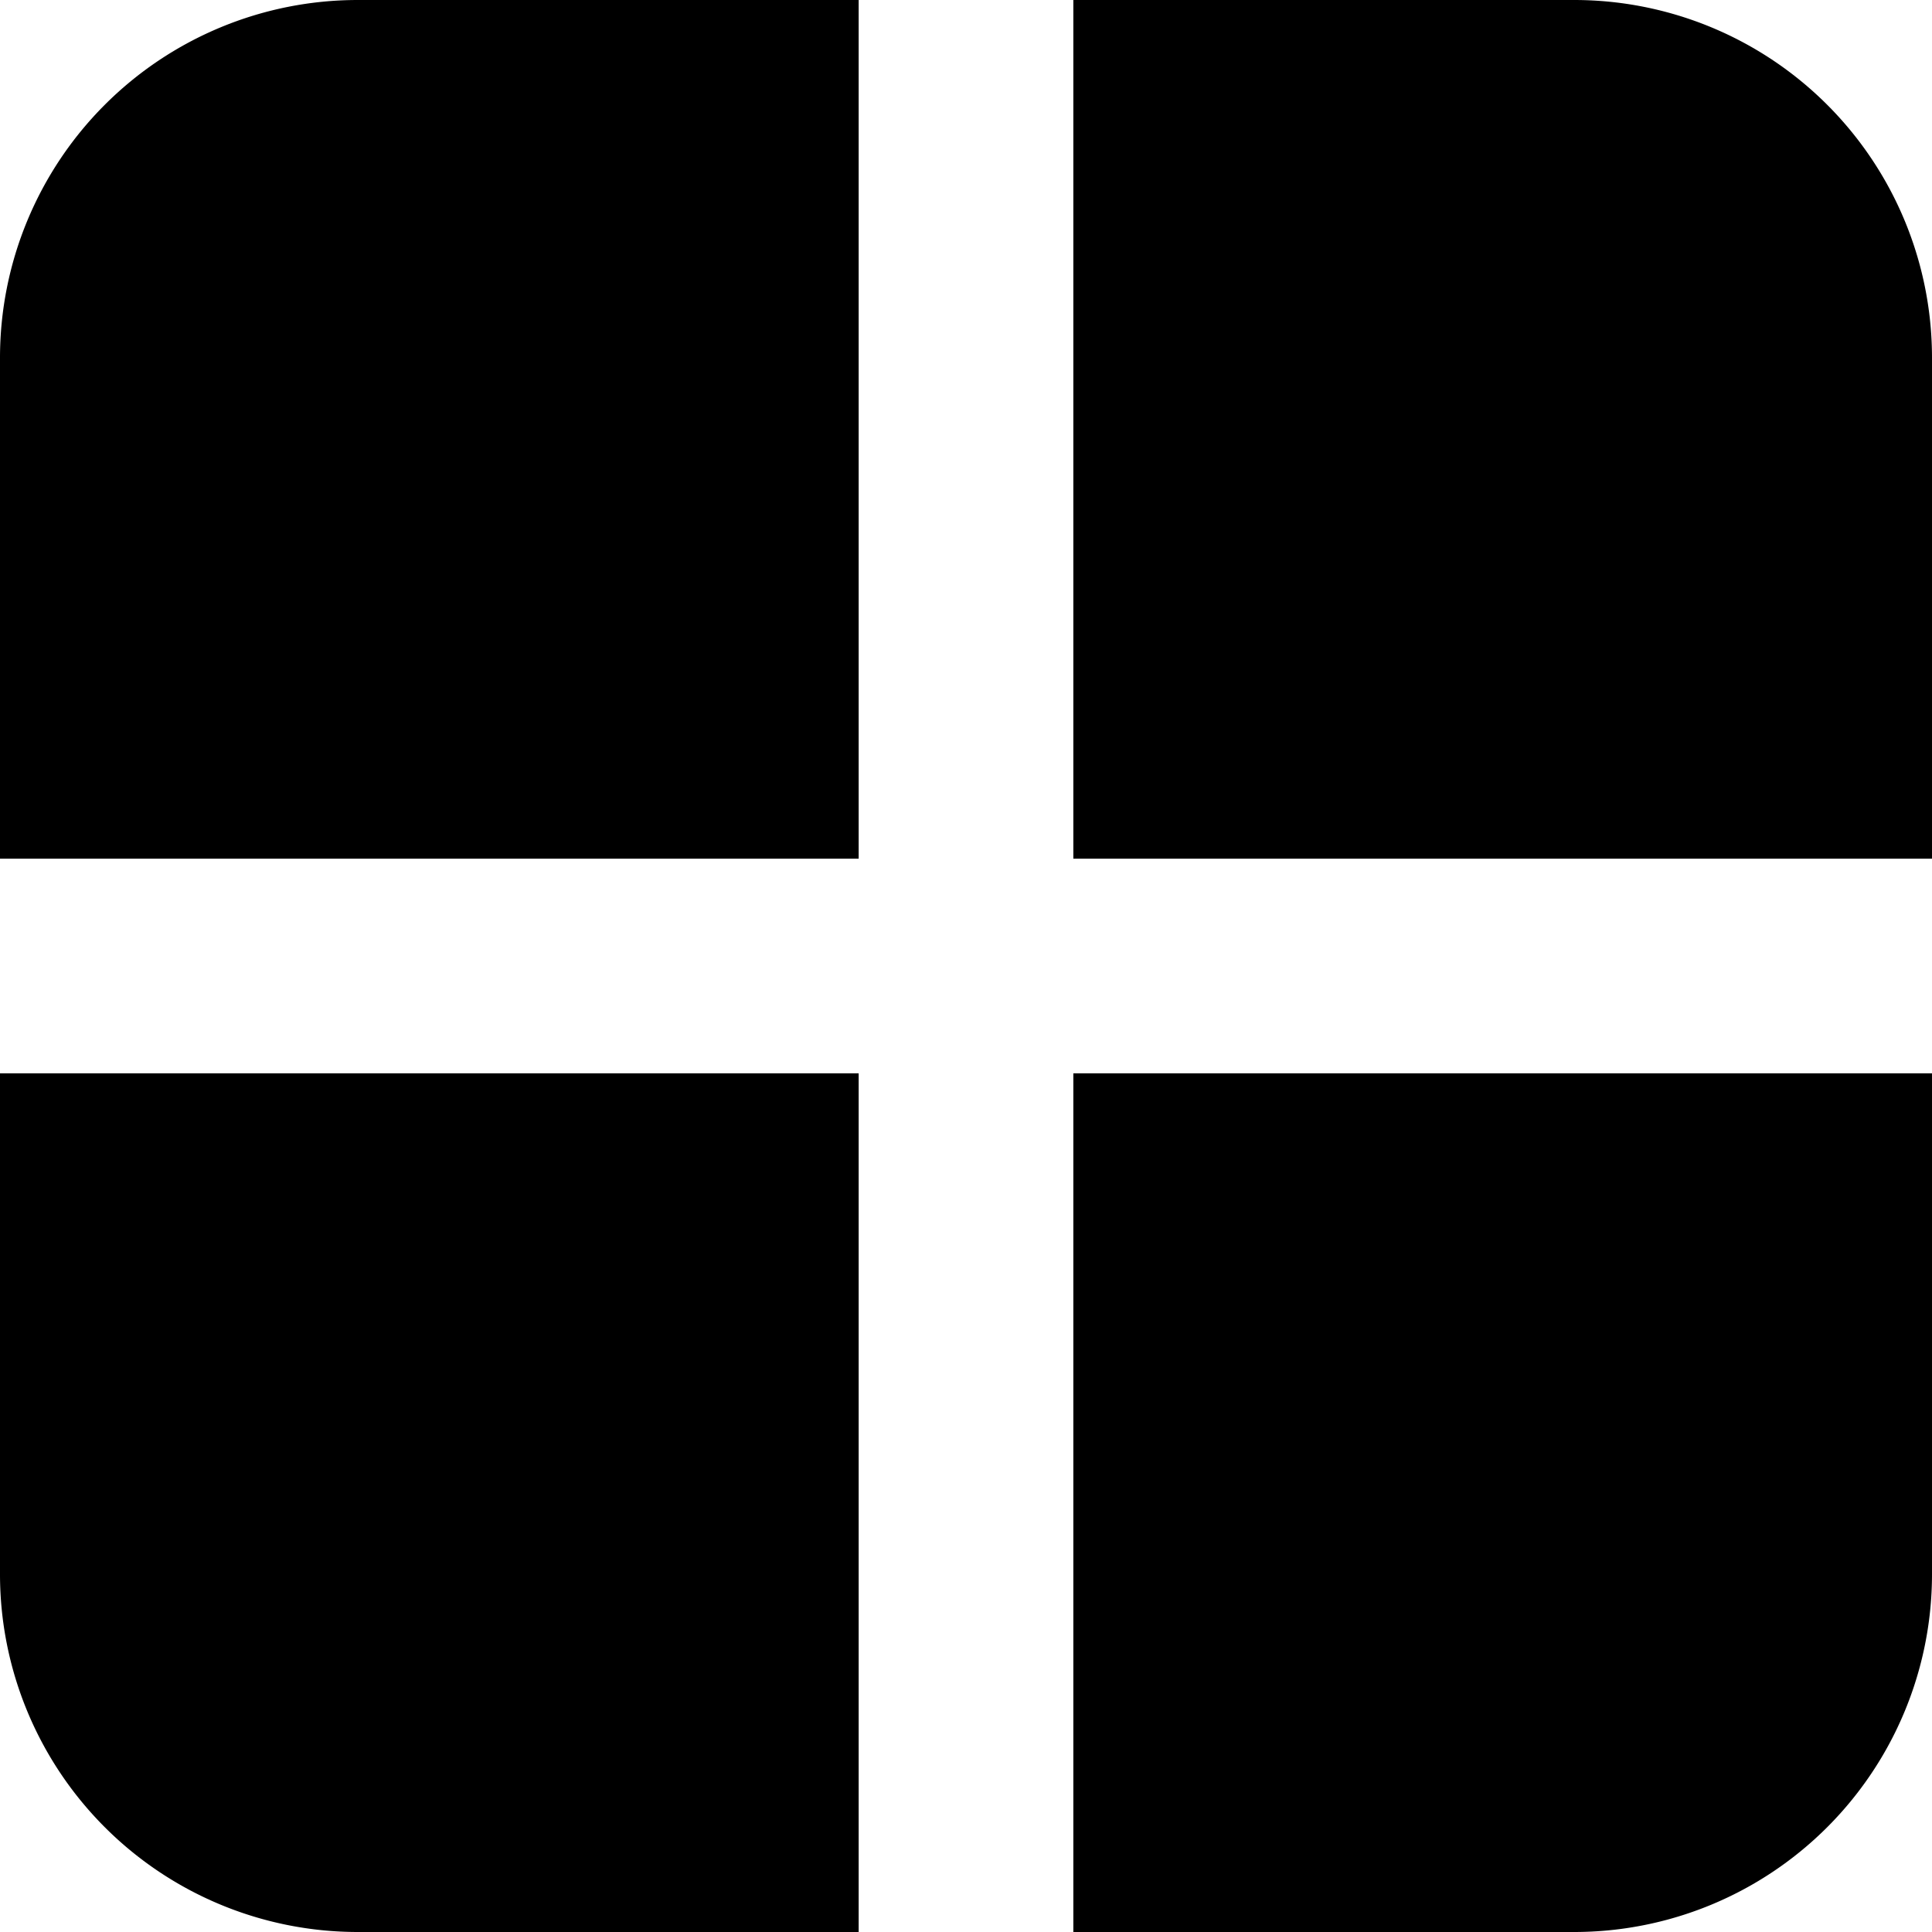
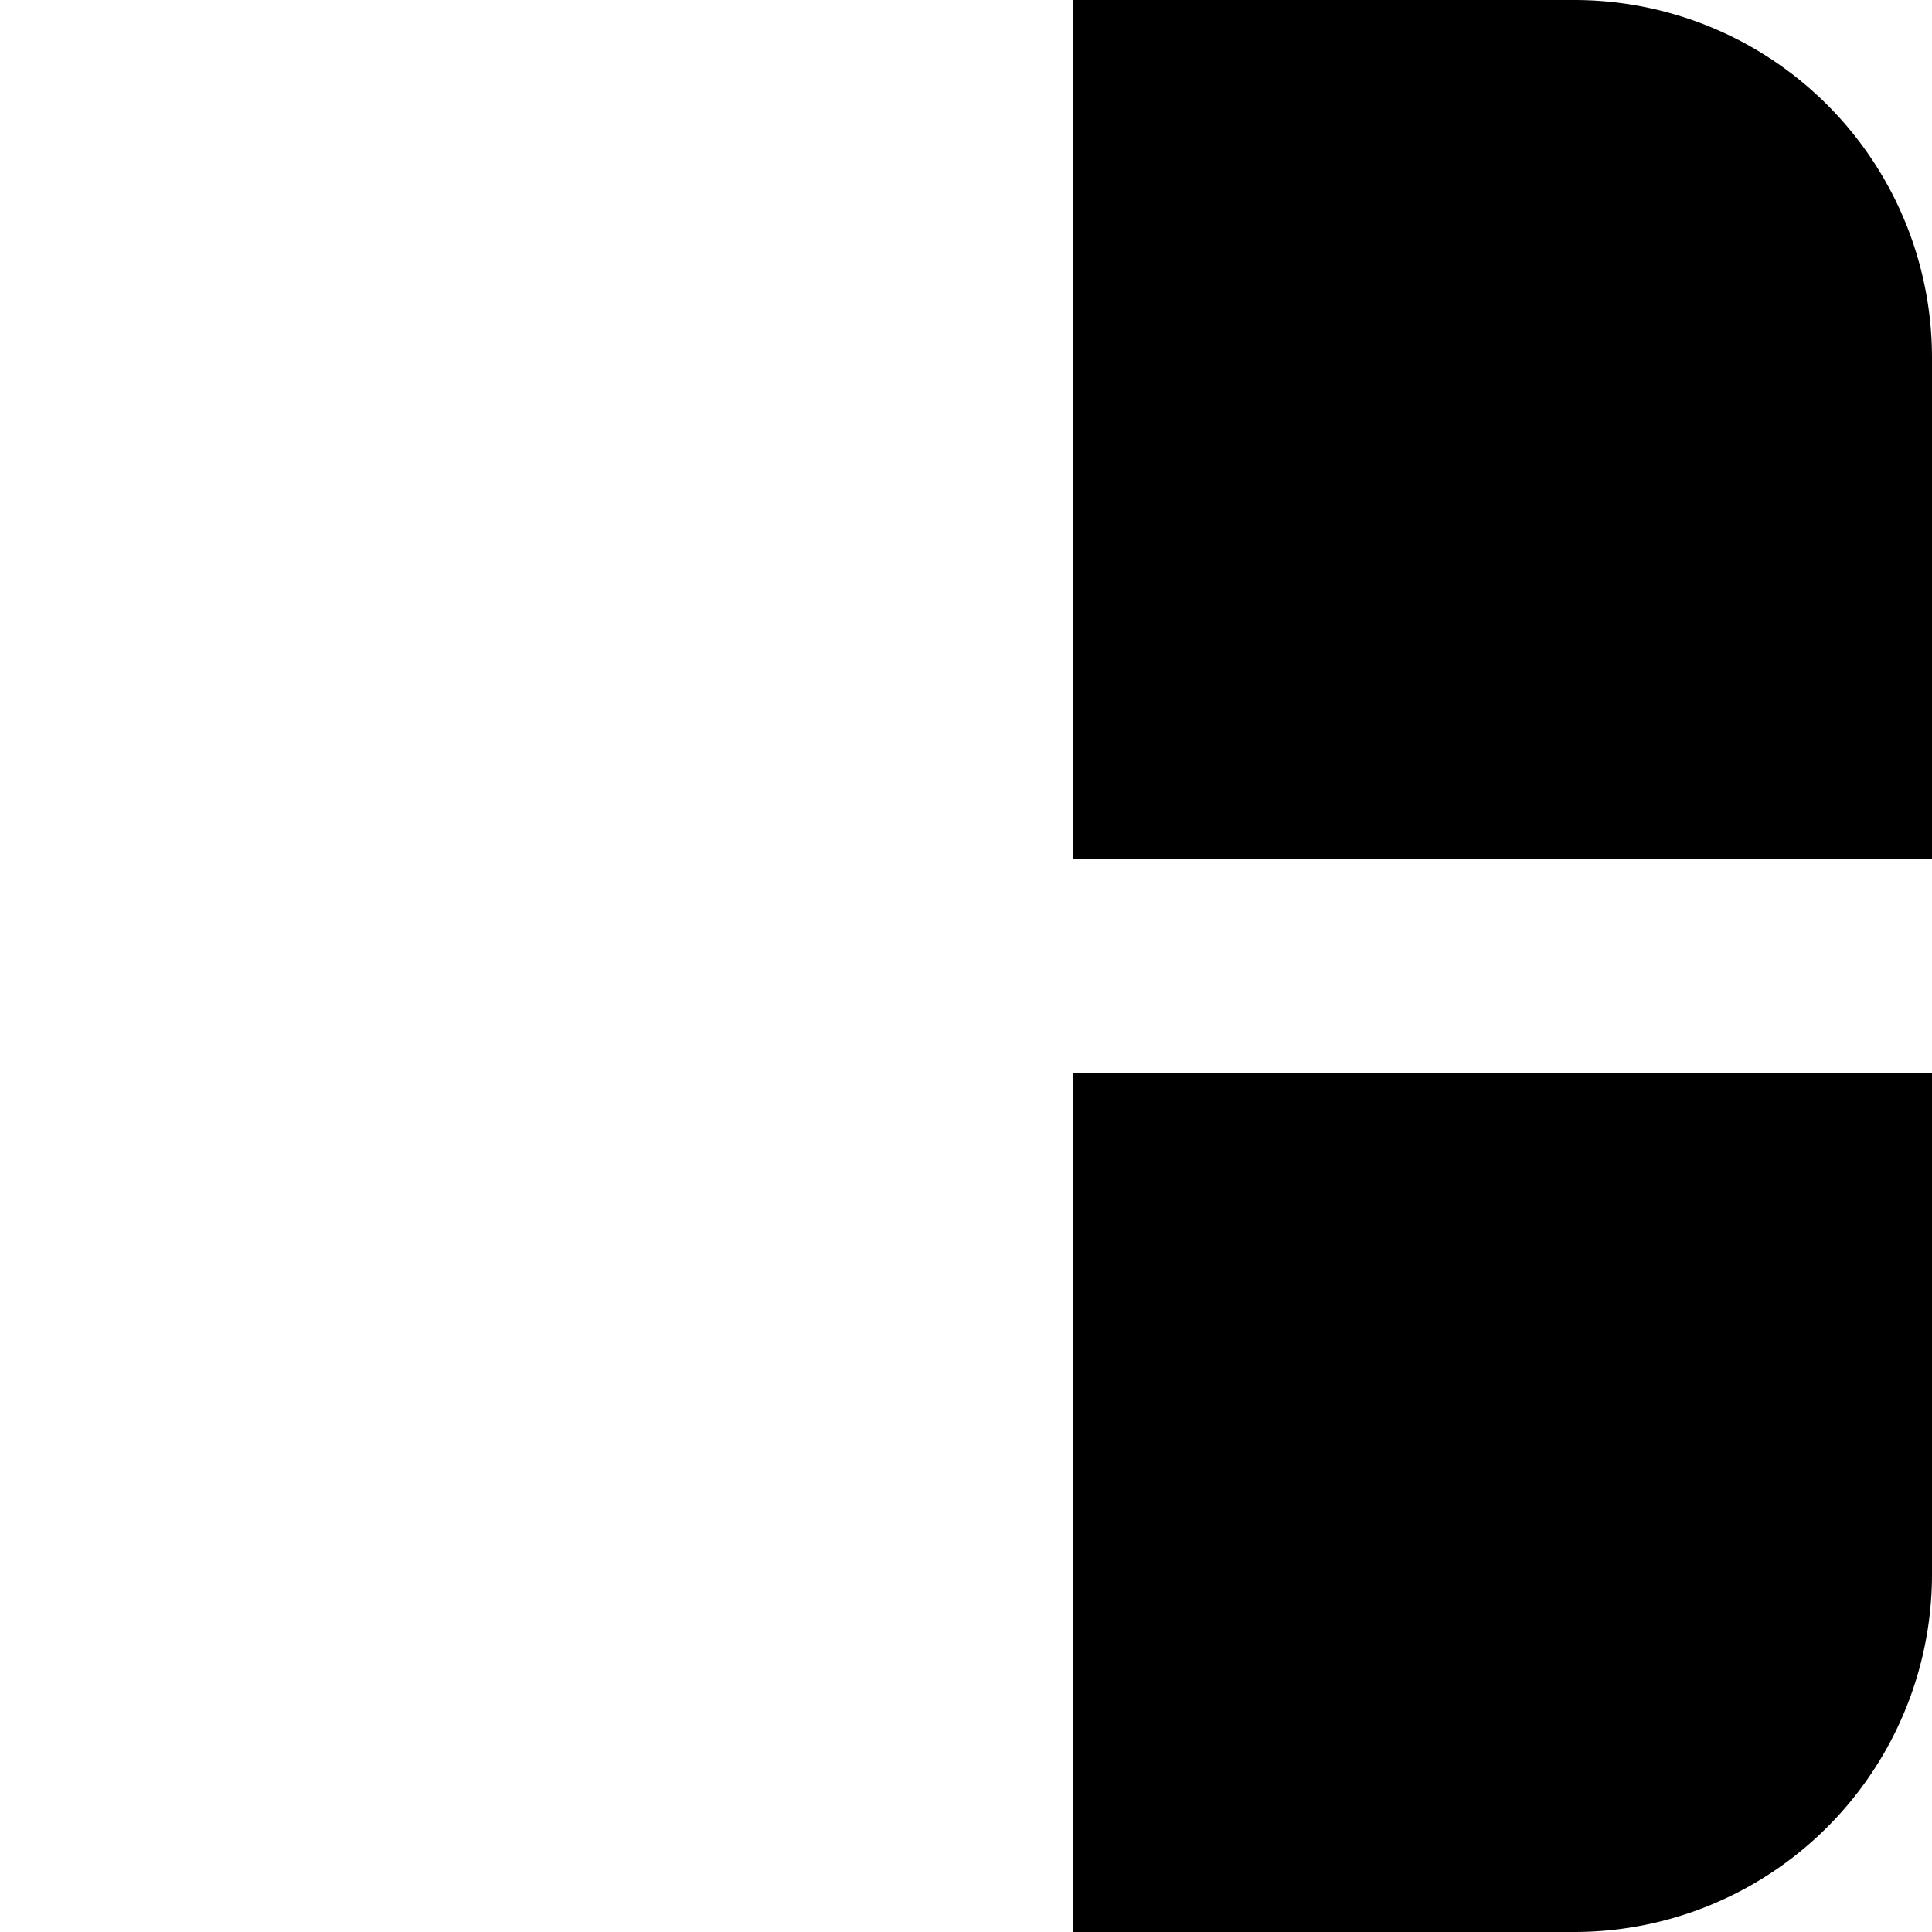
<svg xmlns="http://www.w3.org/2000/svg" width="27" height="27" viewBox="0 0 27 27">
  <g id="Group_199" data-name="Group 199" transform="translate(0)">
-     <path id="Rectangle_197" data-name="Rectangle 197" d="M5,0h7a0,0,0,0,1,0,0V12a0,0,0,0,1,0,0H0a0,0,0,0,1,0,0V5A5,5,0,0,1,5,0Z" transform="translate(0)" />
-     <path id="Rectangle_200" data-name="Rectangle 200" d="M0,0H12a0,0,0,0,1,0,0V12a0,0,0,0,1,0,0H5A5,5,0,0,1,0,7V0A0,0,0,0,1,0,0Z" transform="translate(0 15)" />
    <path id="Rectangle_198" data-name="Rectangle 198" d="M0,0H7a5,5,0,0,1,5,5v7a0,0,0,0,1,0,0H0a0,0,0,0,1,0,0V0A0,0,0,0,1,0,0Z" transform="translate(15)" />
    <path id="Rectangle_199" data-name="Rectangle 199" d="M0,0H12a0,0,0,0,1,0,0V7a5,5,0,0,1-5,5H0a0,0,0,0,1,0,0V0A0,0,0,0,1,0,0Z" transform="translate(15 15)" />
  </g>
</svg>